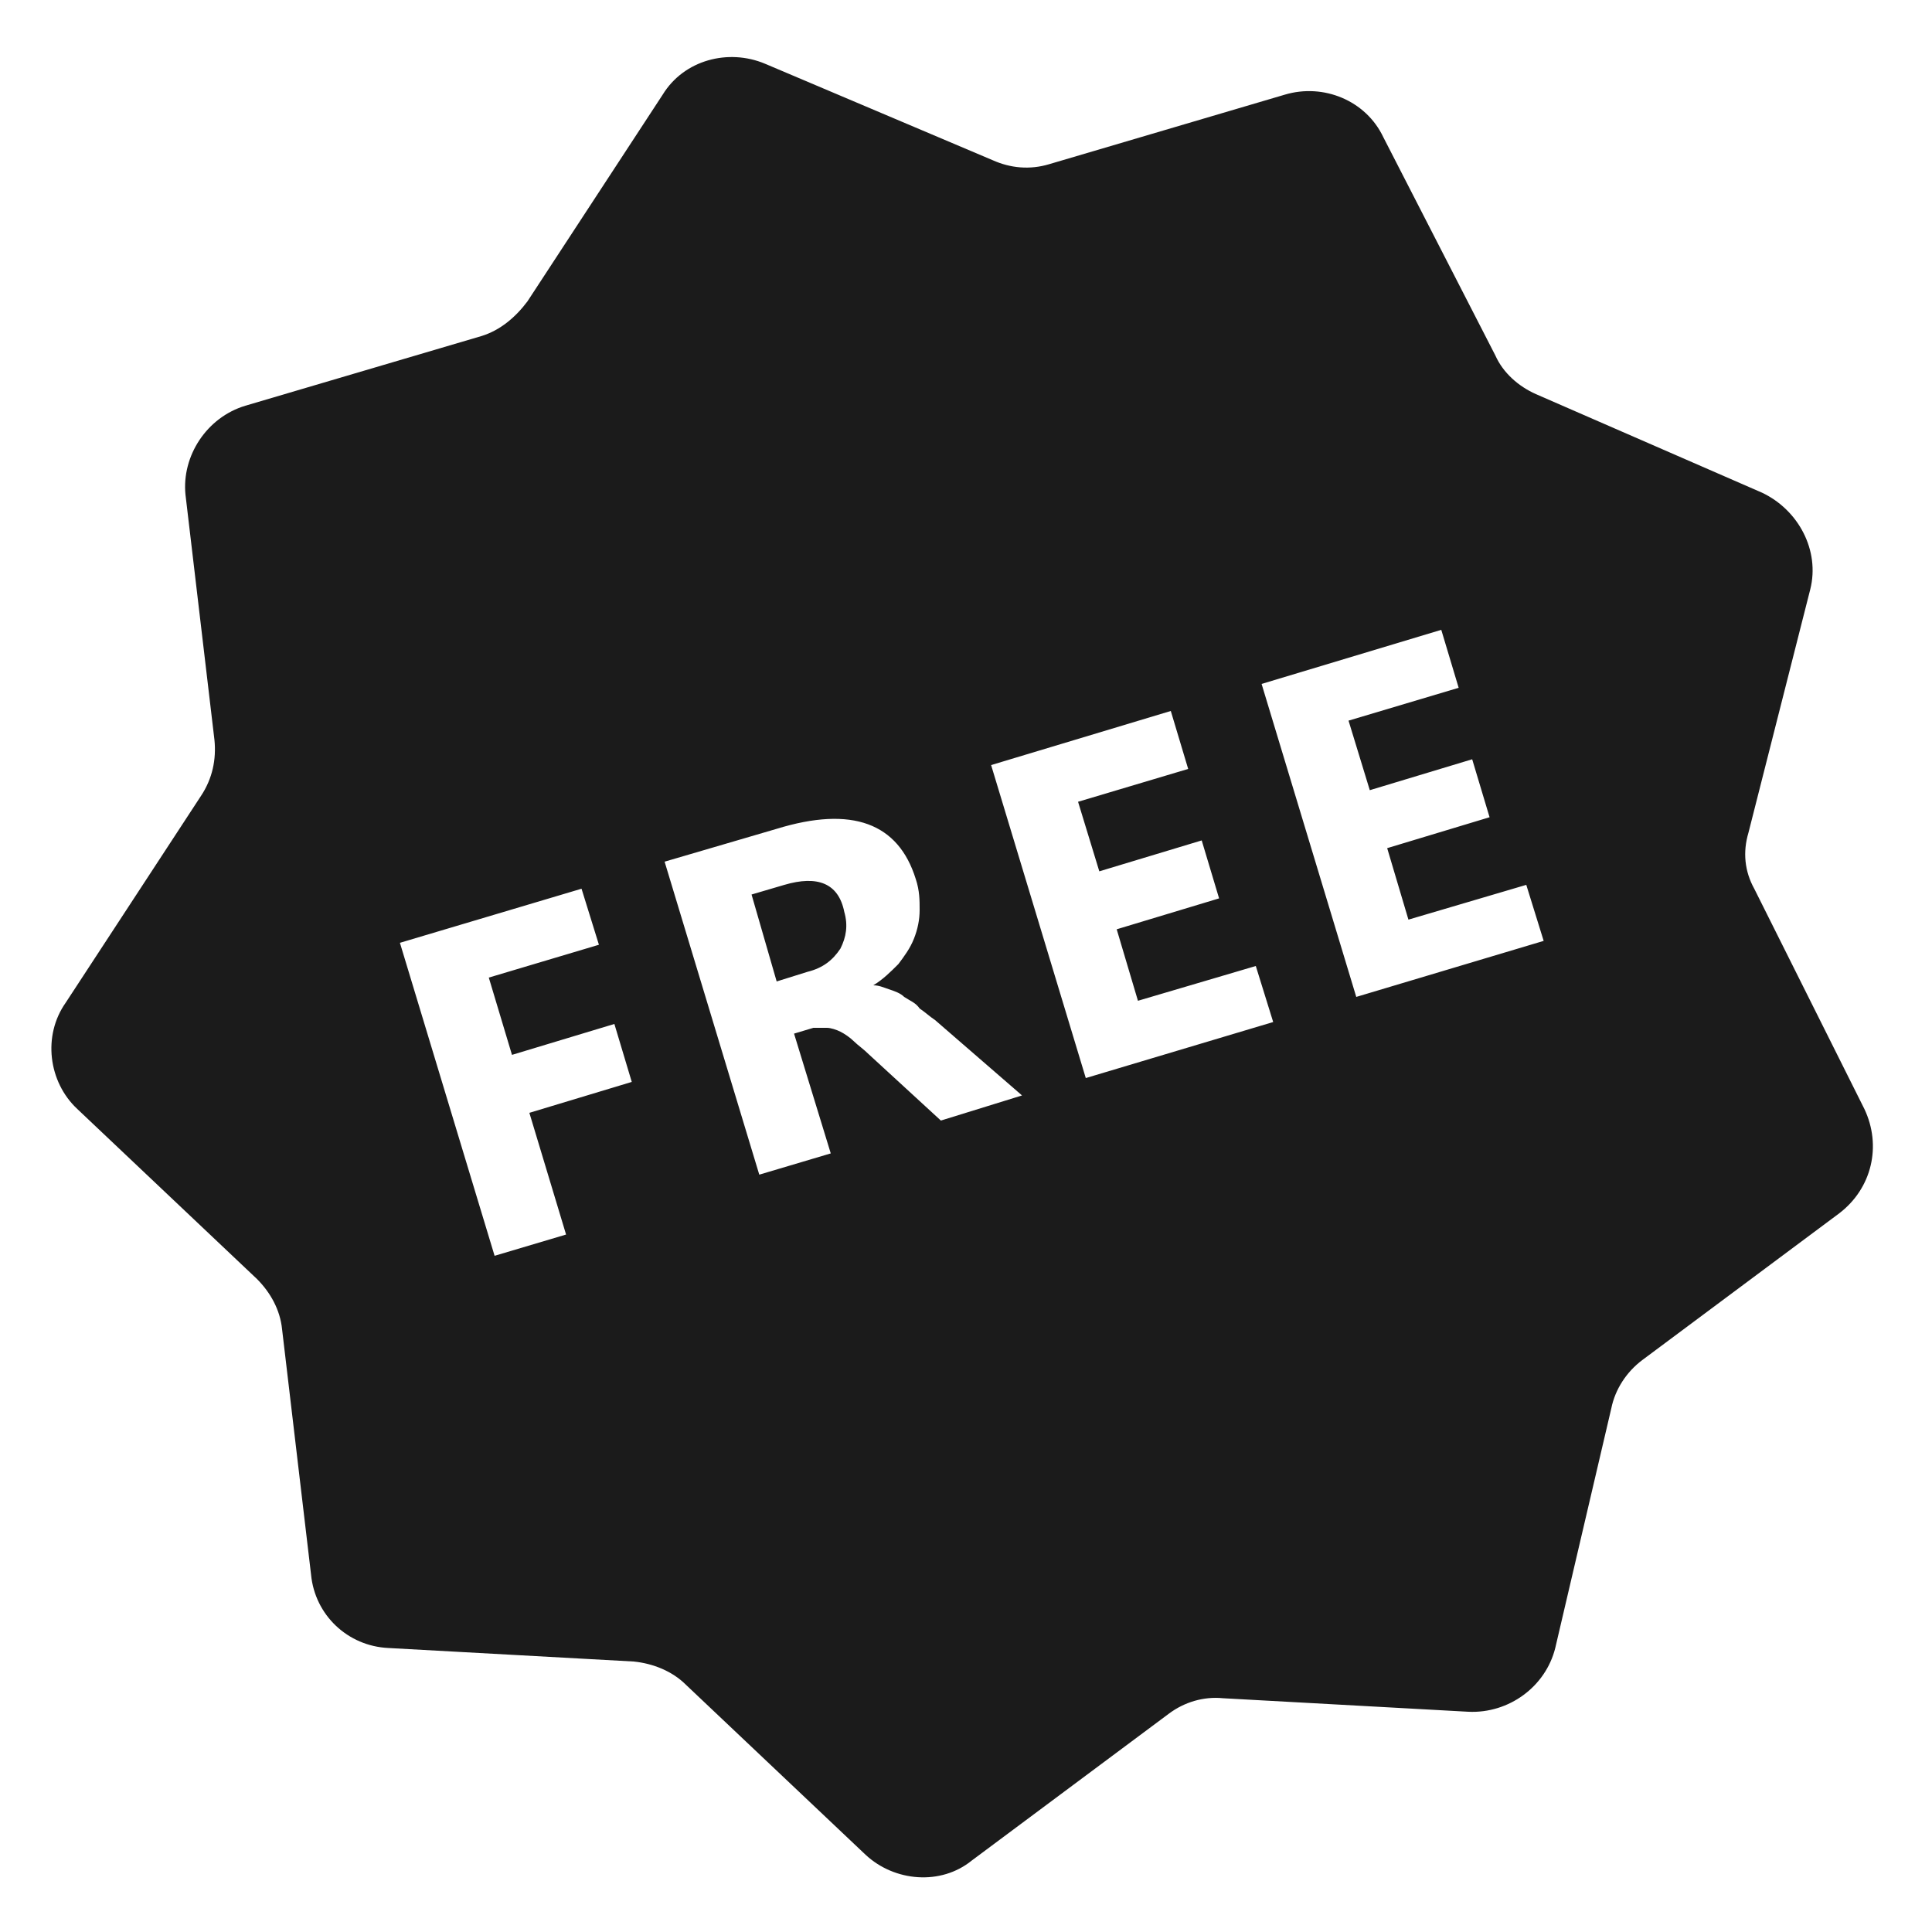
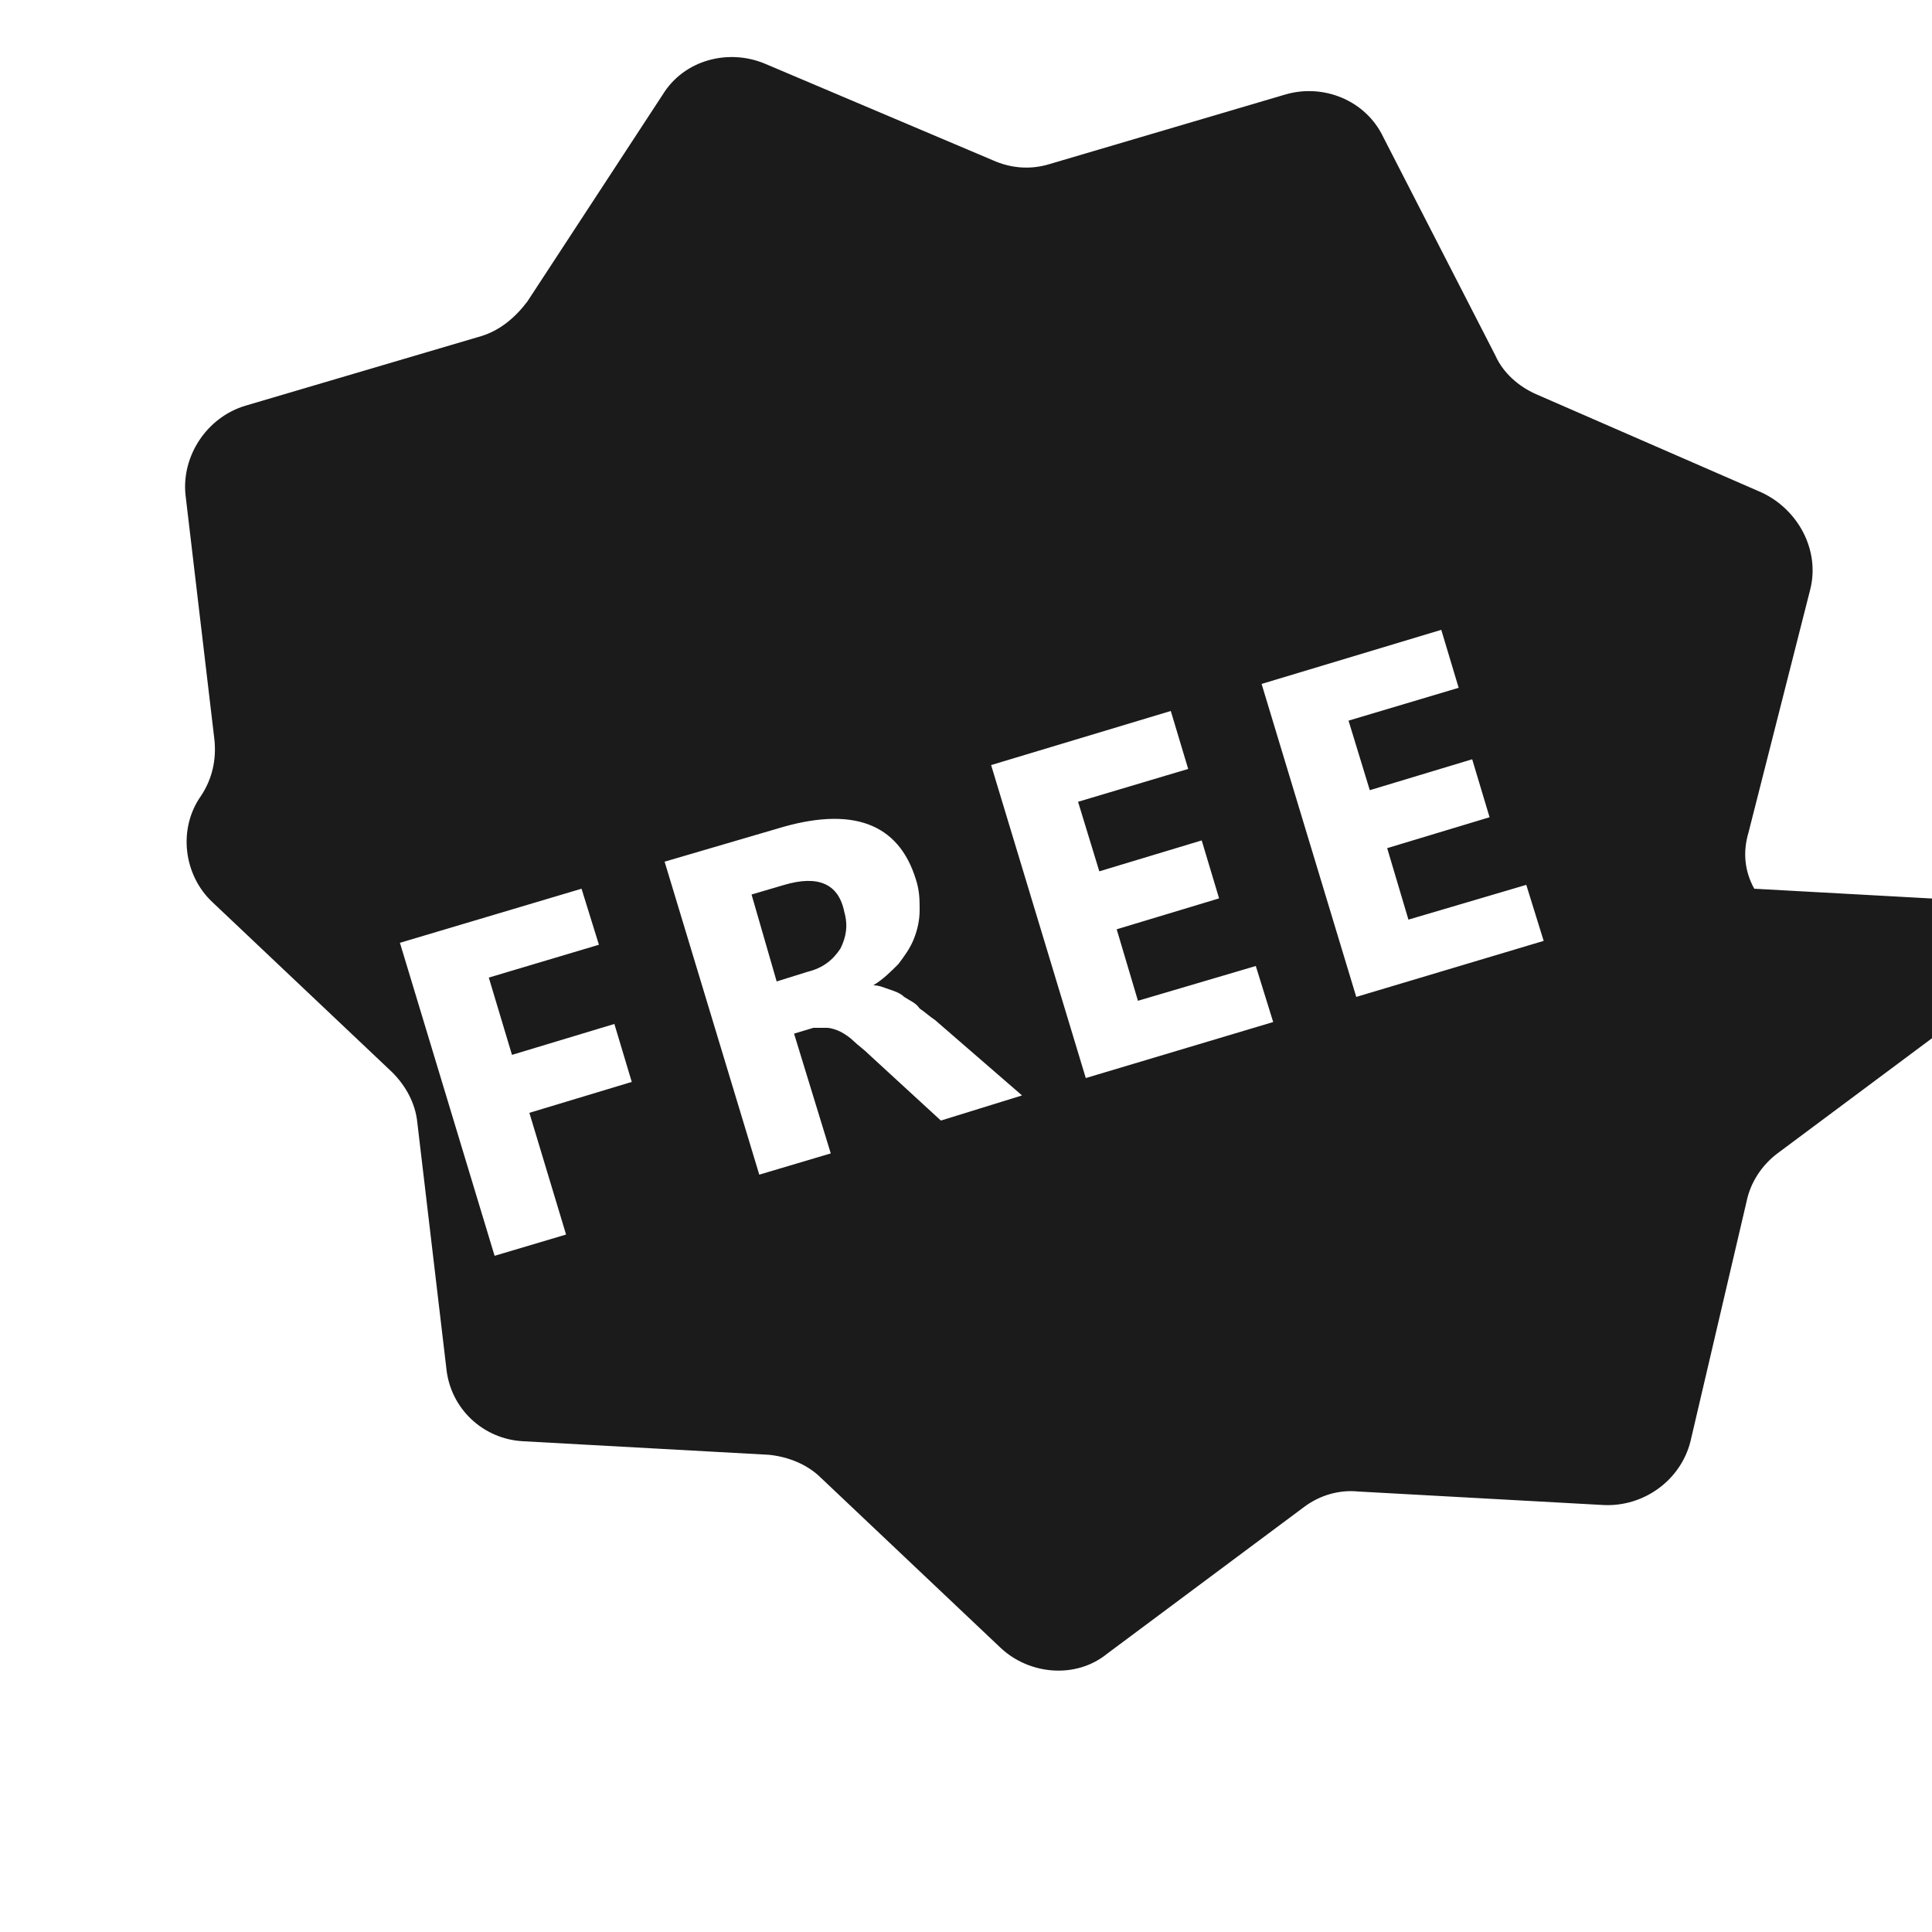
<svg xmlns="http://www.w3.org/2000/svg" id="free" viewBox="0 0 100 100">
-   <path d="m40.6 45.8-1.7.5 1.3 4.5 1.6-.5c.8-.2 1.3-.6 1.7-1.2.3-.6.4-1.2.2-1.9-.3-1.5-1.4-1.9-3.1-1.4zm0 0-1.7.5 1.3 4.5 1.6-.5c.8-.2 1.3-.6 1.7-1.2.3-.6.4-1.2.2-1.9-.3-1.5-1.4-1.9-3.1-1.4zm53.1-15.3c.5-2-.6-4.1-2.5-5l-11.7-5.1c-.9-.4-1.7-1.1-2.1-2L71.6 7.1c-.9-1.9-3.1-2.8-5.1-2.2L54.3 8.5c-1 .3-2 .2-2.9-.2l-11.8-5c-1.9-.8-4.2-.2-5.3 1.6l-7 10.7c-.6.8-1.4 1.5-2.4 1.8L12.7 21c-2 .6-3.3 2.6-3.1 4.6l1.5 12.7c.1 1-.1 2-.7 2.9l-7 10.7c-1.2 1.7-.9 4.1.6 5.5l9.3 8.8c.7.7 1.2 1.6 1.3 2.6l1.5 12.7c.2 2.1 1.9 3.7 4 3.8l12.7.7c1 .1 2 .5 2.7 1.2l9.3 8.8c1.5 1.4 3.9 1.6 5.5.3l10.2-7.6c.8-.6 1.8-.9 2.8-.8l12.7.7c2.1.1 4-1.3 4.5-3.3l2.9-12.4c.2-1 .8-1.9 1.6-2.5l10.2-7.6c1.7-1.3 2.2-3.5 1.3-5.4L90.8 46c-.5-.9-.6-1.9-.3-2.9l3.2-12.6zM31 48.9l-5.7 1.7 1.2 4 5.3-1.6.9 3-5.3 1.6 1.9 6.3-3.7 1.1-4.9-16.2 9.4-2.8.9 2.9zM48.7 58 45 54.6c-.3-.3-.6-.5-.8-.7-.2-.2-.5-.4-.7-.5-.2-.1-.5-.2-.7-.2h-.7l-1 .3 1.9 6.2-3.7 1.1-4.9-16.2 5.8-1.7c3.9-1.2 6.3-.3 7.2 2.6.2.6.2 1.1.2 1.6s-.1 1-.3 1.5c-.2.5-.5.9-.8 1.3-.4.4-.8.8-1.3 1.1.3 0 .5.1.8.2.3.1.6.2.8.4.3.2.6.3.8.6.3.2.5.4.8.6l4.5 3.9-4.2 1.3zm17.2-5.1-9.7 2.9-4.9-16.2 9.3-2.8.9 3-5.7 1.7 1.1 3.6 5.3-1.6.9 3-5.3 1.6 1.1 3.7L65 50l.9 2.9zm14-4.2-9.7 2.9-4.9-16.2 9.3-2.8.9 3-5.7 1.7 1.1 3.6 5.3-1.6.9 3-5.3 1.6 1.1 3.7 6.1-1.8.9 2.9zm-39.3-2.9-1.7.5 1.3 4.5 1.6-.5c.8-.2 1.3-.6 1.7-1.2.3-.6.4-1.2.2-1.9-.3-1.5-1.4-1.9-3.1-1.4zm0 0-1.7.5 1.3 4.5 1.6-.5c.8-.2 1.3-.6 1.7-1.2.3-.6.4-1.2.2-1.9-.3-1.5-1.4-1.9-3.1-1.4zm0 0-1.7.5 1.3 4.5 1.6-.5c.8-.2 1.3-.6 1.7-1.2.3-.6.4-1.2.2-1.9-.3-1.5-1.4-1.9-3.1-1.4z" fill="#1b1b1b" />
+   <path d="m40.6 45.8-1.7.5 1.3 4.5 1.6-.5c.8-.2 1.3-.6 1.7-1.2.3-.6.4-1.2.2-1.9-.3-1.5-1.4-1.9-3.1-1.4zm0 0-1.7.5 1.3 4.5 1.6-.5c.8-.2 1.3-.6 1.7-1.2.3-.6.4-1.2.2-1.9-.3-1.5-1.4-1.9-3.1-1.4zm53.1-15.3c.5-2-.6-4.1-2.5-5l-11.7-5.1c-.9-.4-1.7-1.1-2.1-2L71.6 7.1c-.9-1.9-3.1-2.8-5.1-2.2L54.3 8.5c-1 .3-2 .2-2.9-.2l-11.8-5c-1.9-.8-4.2-.2-5.3 1.6l-7 10.7c-.6.8-1.4 1.5-2.4 1.8L12.7 21c-2 .6-3.3 2.6-3.1 4.6l1.5 12.7c.1 1-.1 2-.7 2.9c-1.2 1.7-.9 4.1.6 5.5l9.3 8.8c.7.7 1.2 1.6 1.3 2.6l1.5 12.7c.2 2.1 1.9 3.7 4 3.8l12.7.7c1 .1 2 .5 2.7 1.2l9.3 8.8c1.5 1.4 3.9 1.6 5.5.3l10.2-7.6c.8-.6 1.8-.9 2.8-.8l12.7.7c2.1.1 4-1.3 4.5-3.3l2.9-12.4c.2-1 .8-1.9 1.6-2.5l10.2-7.6c1.7-1.3 2.2-3.5 1.3-5.4L90.8 46c-.5-.9-.6-1.9-.3-2.9l3.2-12.6zM31 48.9l-5.7 1.7 1.2 4 5.3-1.6.9 3-5.3 1.6 1.9 6.3-3.7 1.1-4.9-16.2 9.4-2.8.9 2.9zM48.7 58 45 54.6c-.3-.3-.6-.5-.8-.7-.2-.2-.5-.4-.7-.5-.2-.1-.5-.2-.7-.2h-.7l-1 .3 1.9 6.2-3.7 1.1-4.9-16.2 5.8-1.7c3.9-1.2 6.3-.3 7.2 2.6.2.6.2 1.1.2 1.6s-.1 1-.3 1.5c-.2.5-.5.9-.8 1.3-.4.4-.8.8-1.3 1.1.3 0 .5.1.8.2.3.1.6.2.8.4.3.2.6.3.8.6.3.2.5.4.8.6l4.5 3.9-4.2 1.3zm17.2-5.1-9.7 2.9-4.9-16.2 9.3-2.8.9 3-5.7 1.7 1.1 3.6 5.3-1.6.9 3-5.3 1.6 1.1 3.7L65 50l.9 2.9zm14-4.2-9.7 2.9-4.9-16.2 9.3-2.8.9 3-5.7 1.7 1.1 3.6 5.3-1.6.9 3-5.3 1.6 1.1 3.7 6.1-1.8.9 2.9zm-39.3-2.9-1.7.5 1.3 4.5 1.6-.5c.8-.2 1.3-.6 1.7-1.2.3-.6.4-1.2.2-1.9-.3-1.5-1.4-1.9-3.1-1.4zm0 0-1.7.5 1.3 4.5 1.6-.5c.8-.2 1.3-.6 1.7-1.2.3-.6.4-1.2.2-1.9-.3-1.5-1.4-1.9-3.1-1.4zm0 0-1.7.5 1.3 4.5 1.6-.5c.8-.2 1.3-.6 1.7-1.2.3-.6.4-1.2.2-1.9-.3-1.5-1.4-1.9-3.1-1.4z" fill="#1b1b1b" />
</svg>